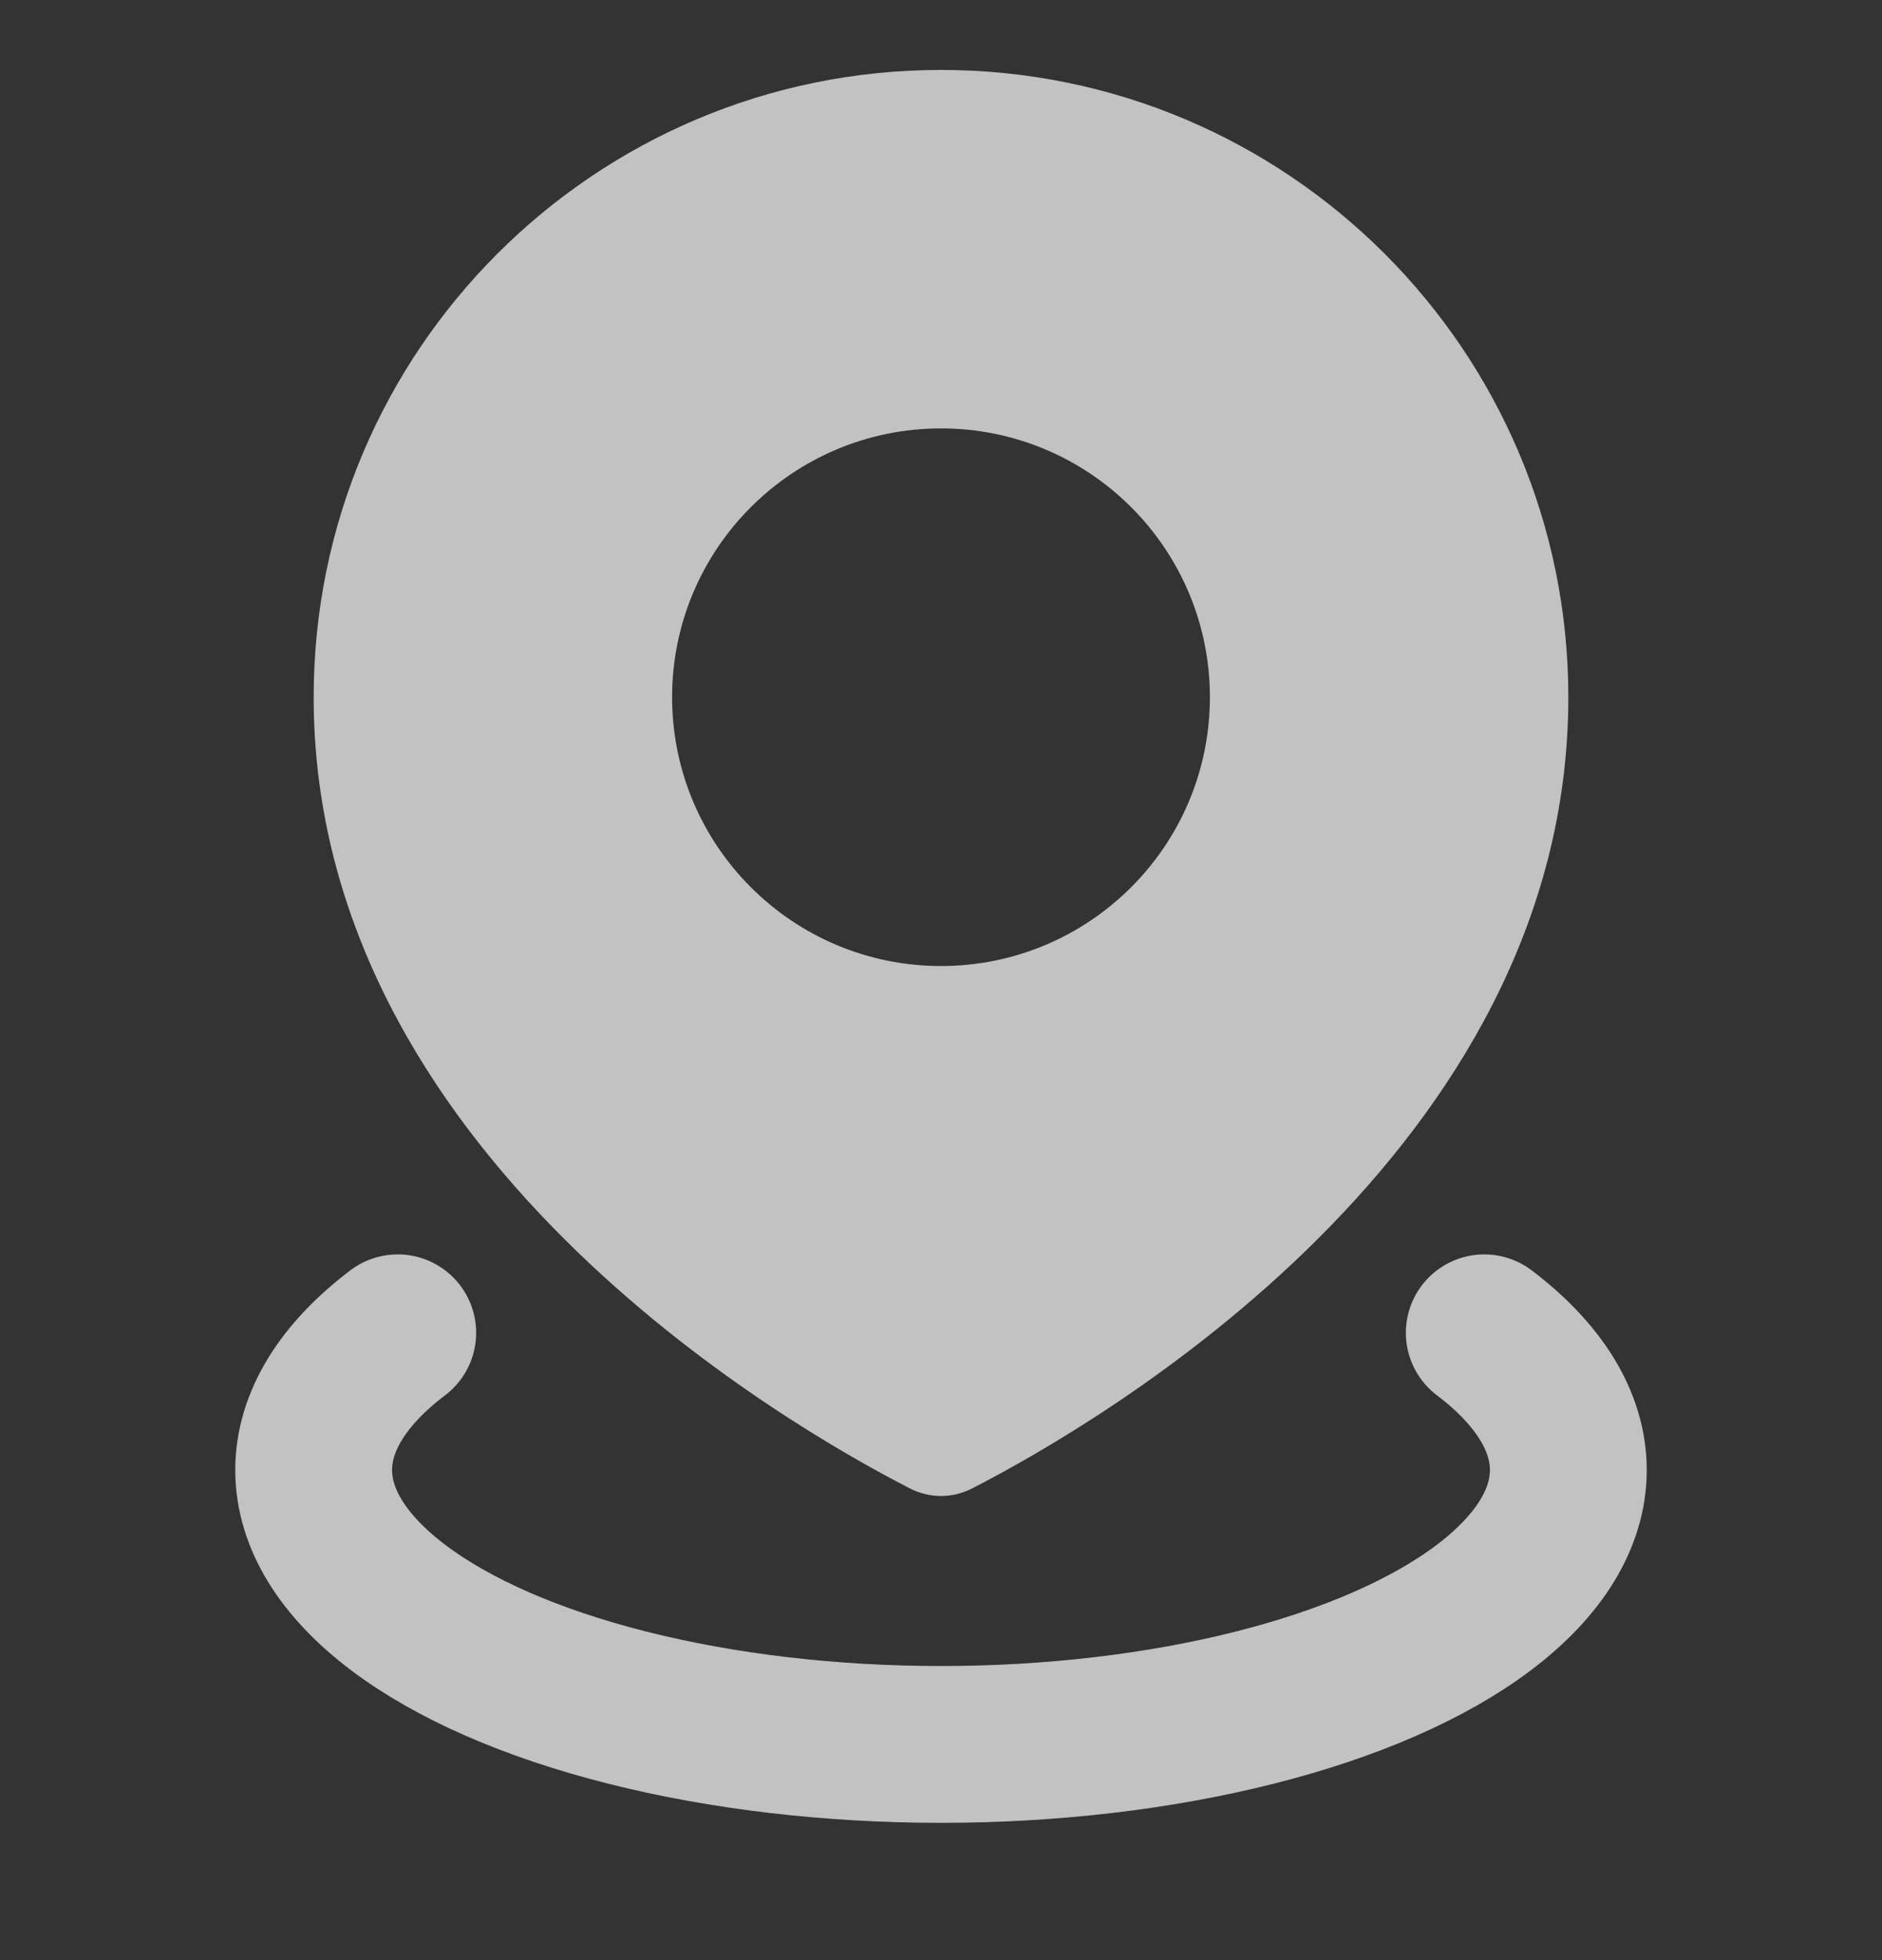
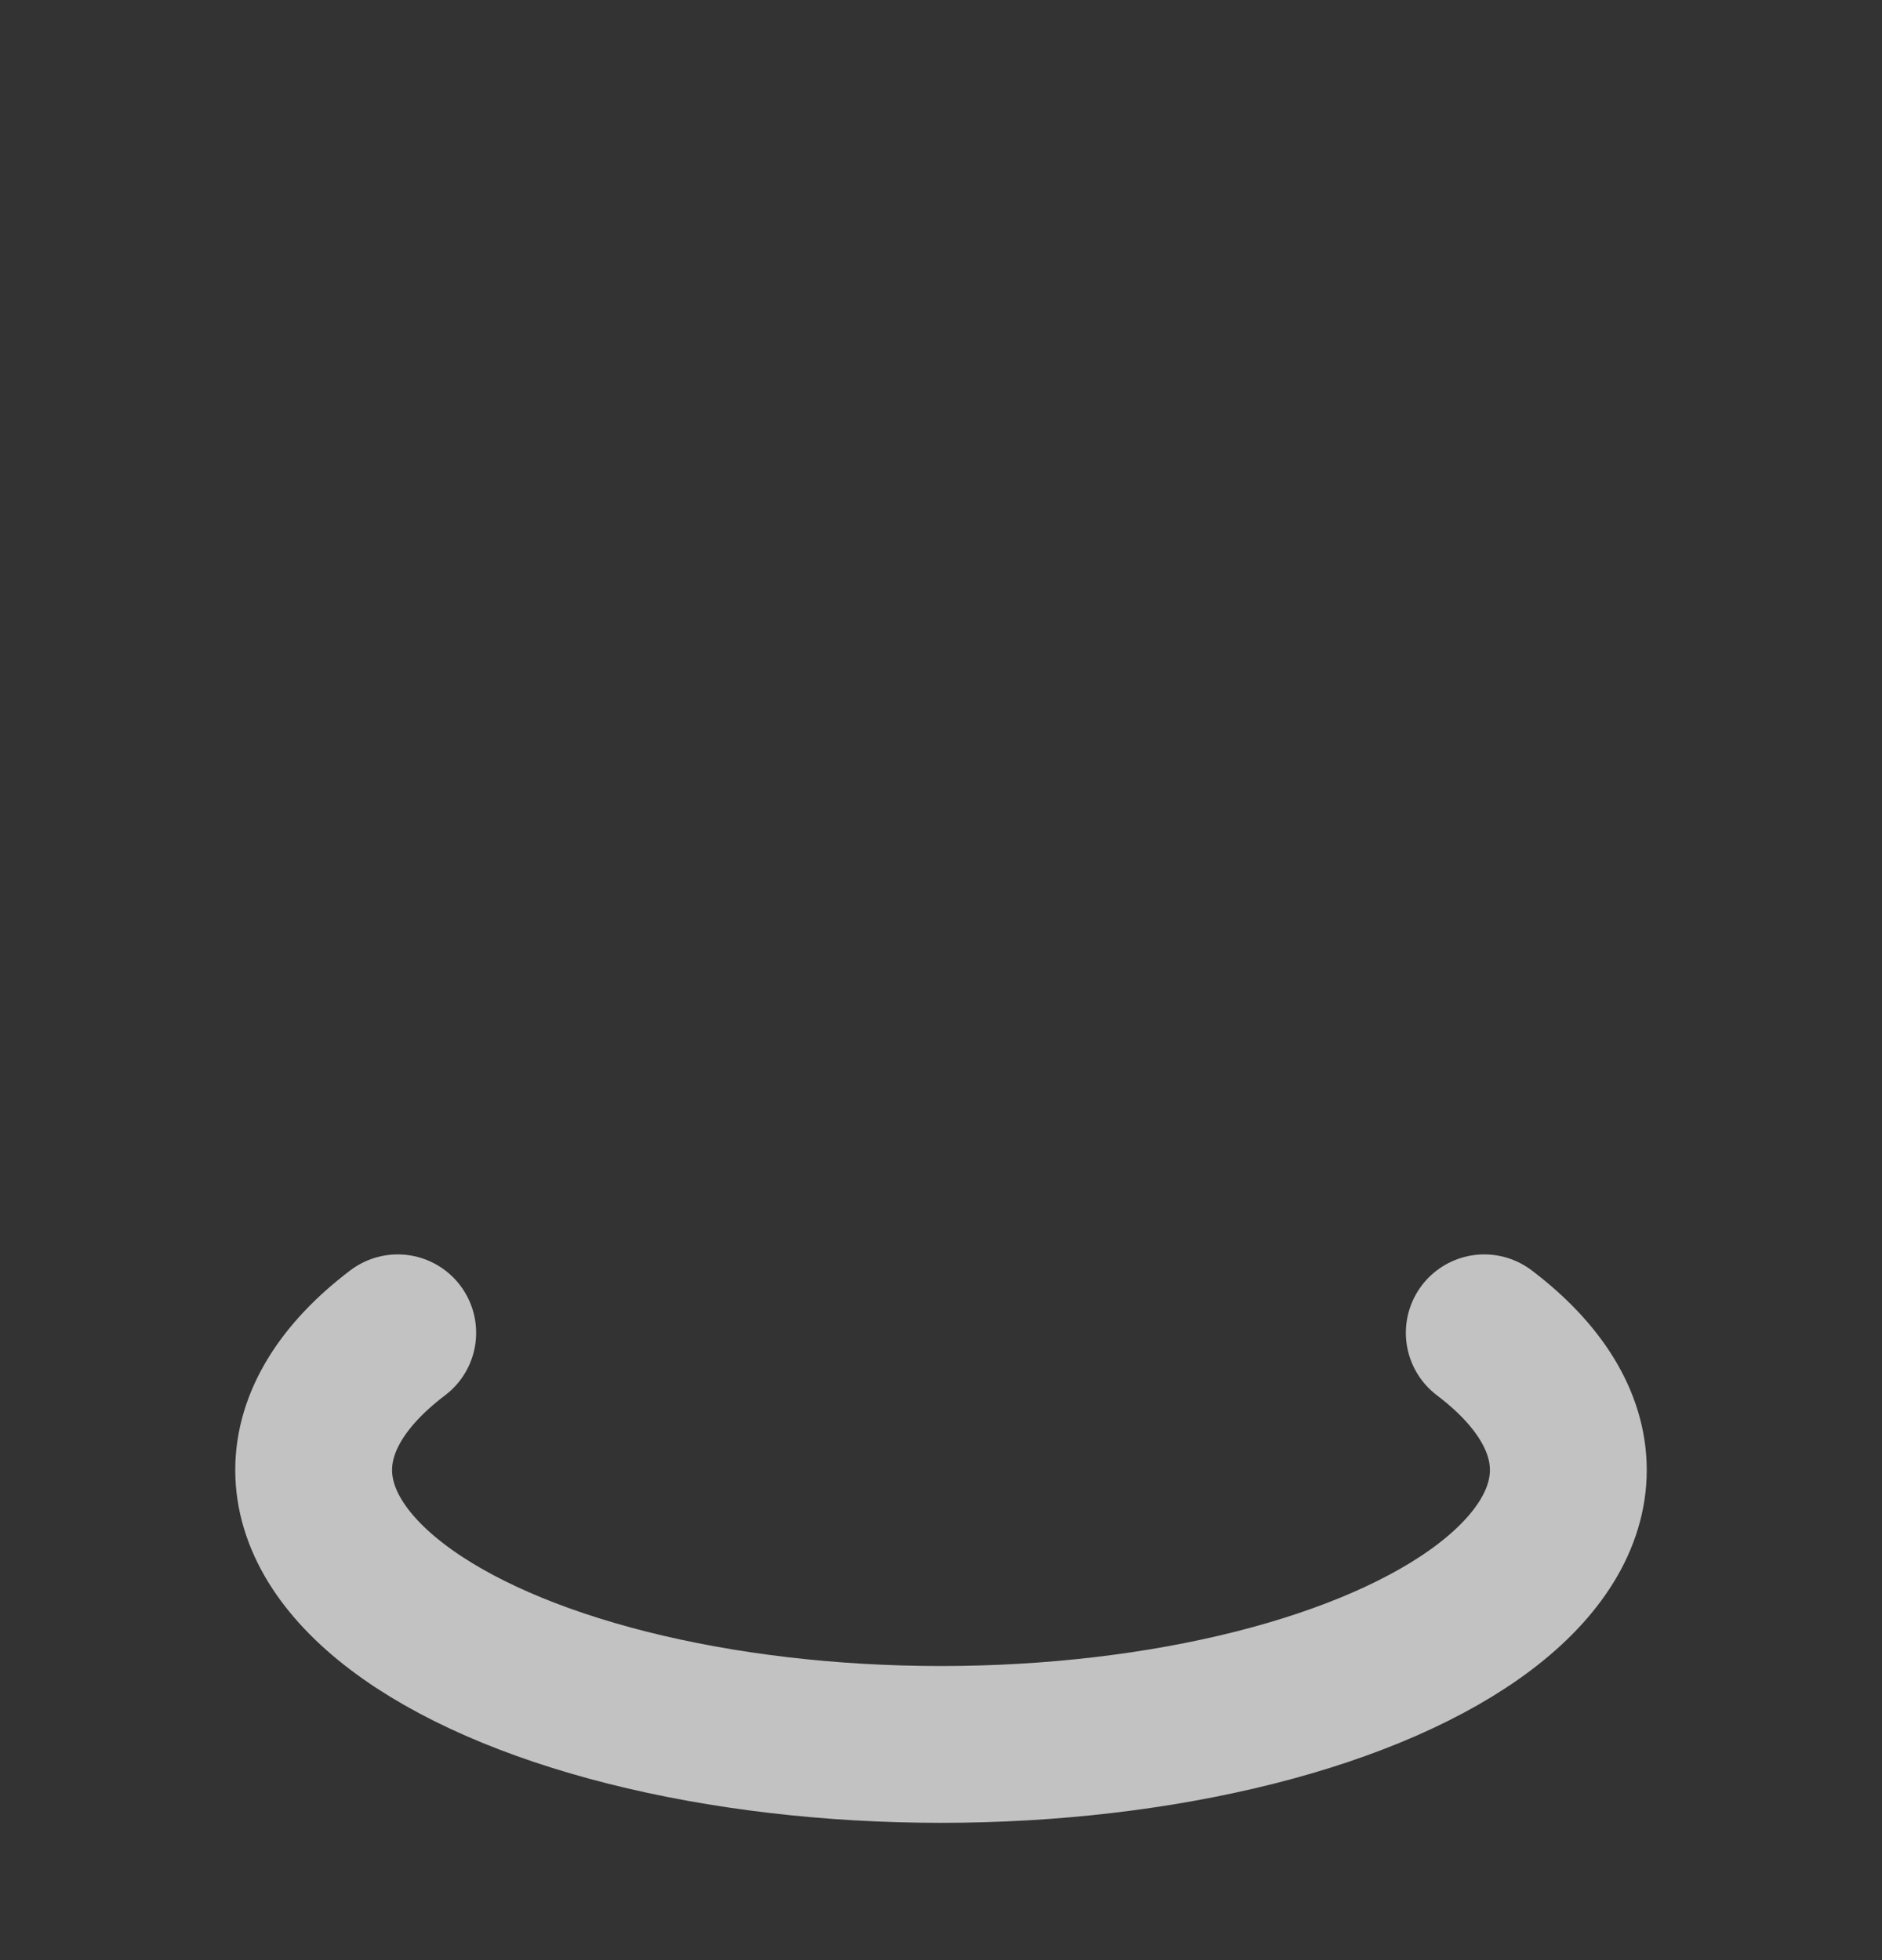
<svg xmlns="http://www.w3.org/2000/svg" width="24" height="25" viewBox="0 0 24 25" fill="none">
  <rect x="0" y="0" width="24" height="25" fill="#333333" stroke="none" />
  <g id="Pin map">
-     <path id="Subtract" fill-rule="evenodd" clip-rule="evenodd" d="M12.398 18.983C14.015 18.154 20 14.691 20 8.892C20 4.474 16.418 0.892 12 0.892C7.582 0.892 4 4.474 4 8.892C4 14.691 9.985 18.154 11.602 18.983C11.855 19.113 12.145 19.113 12.398 18.983ZM12 12.321C13.893 12.321 15.429 10.786 15.429 8.892C15.429 6.999 13.893 5.464 12 5.464C10.107 5.464 8.571 6.999 8.571 8.892C8.571 10.786 10.107 12.321 12 12.321Z" fill="white" fill-opacity="0.7" />
    <path id="Ellipse 40" d="M18.928 16.999C19.63 17.531 20 18.135 20 18.749C20 19.364 19.63 19.967 18.928 20.499C18.226 21.031 17.216 21.473 16 21.78C14.784 22.087 13.404 22.249 12 22.249C10.596 22.249 9.216 22.087 8 21.78C6.784 21.473 5.774 21.031 5.072 20.499C4.37 19.967 4 19.364 4 18.749C4 18.135 4.37 17.531 5.072 16.999" stroke="white" stroke-opacity="0.7" stroke-width="2" stroke-linecap="round" />
  </g>
</svg>